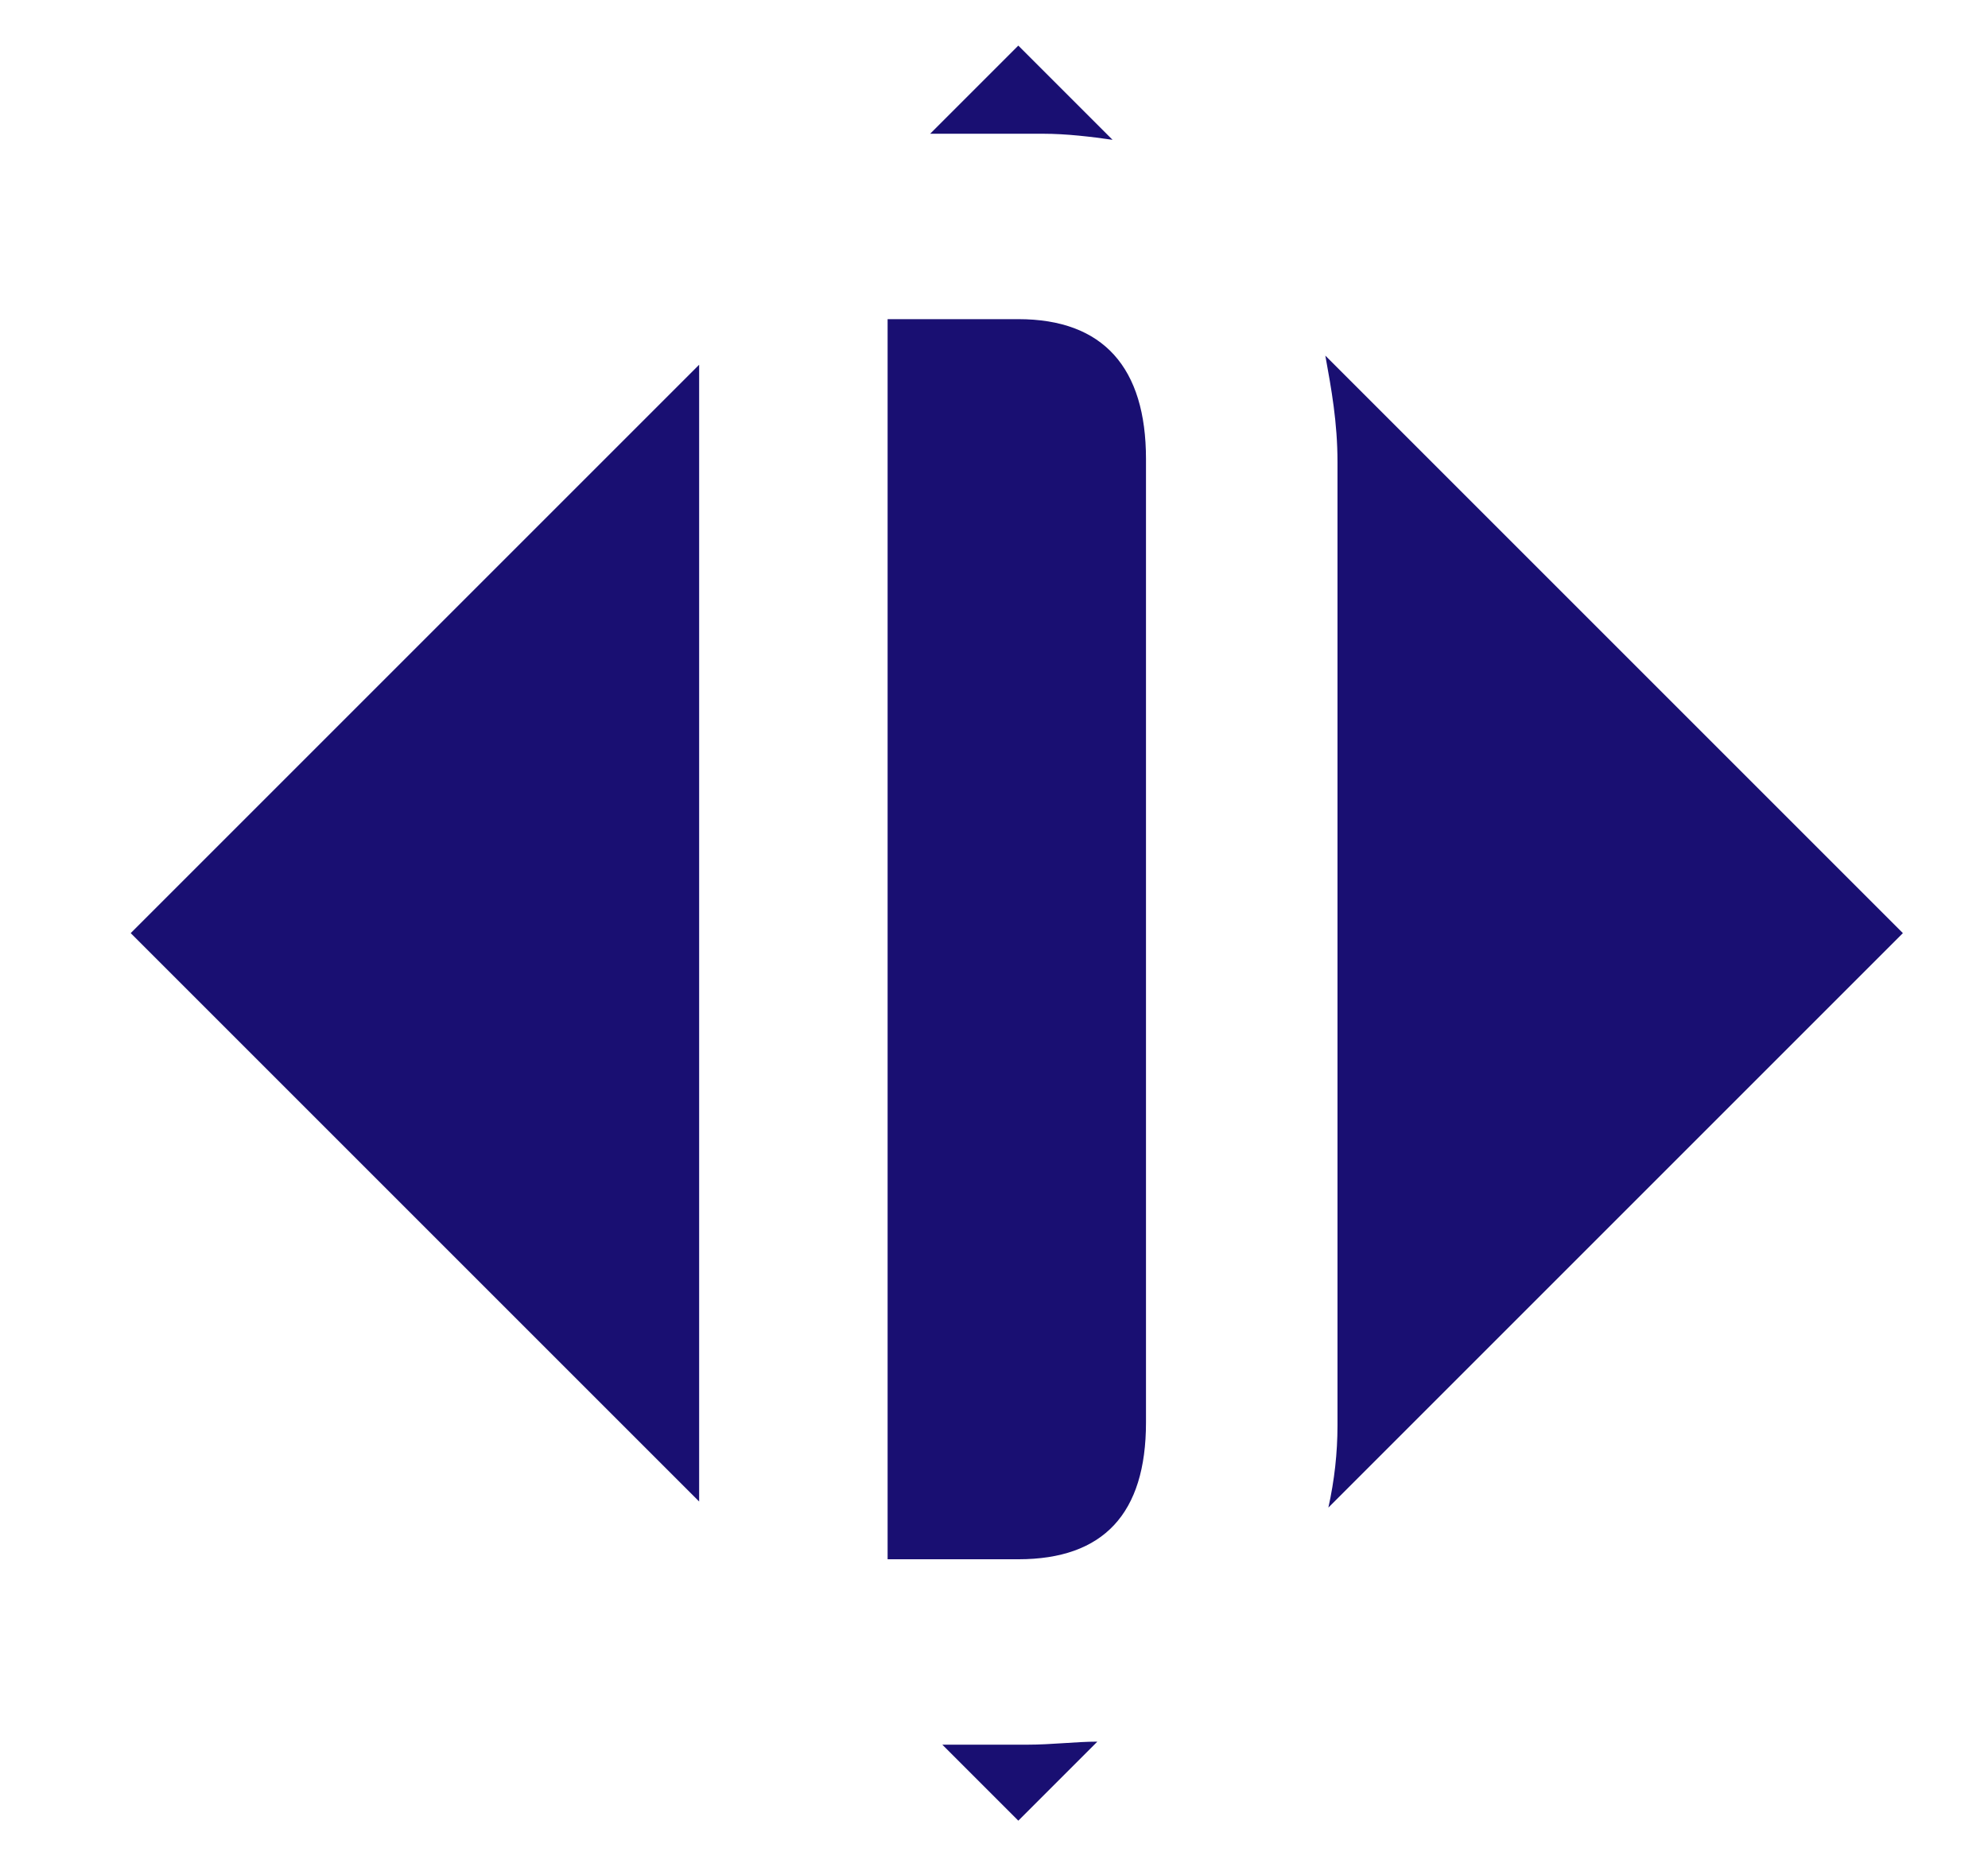
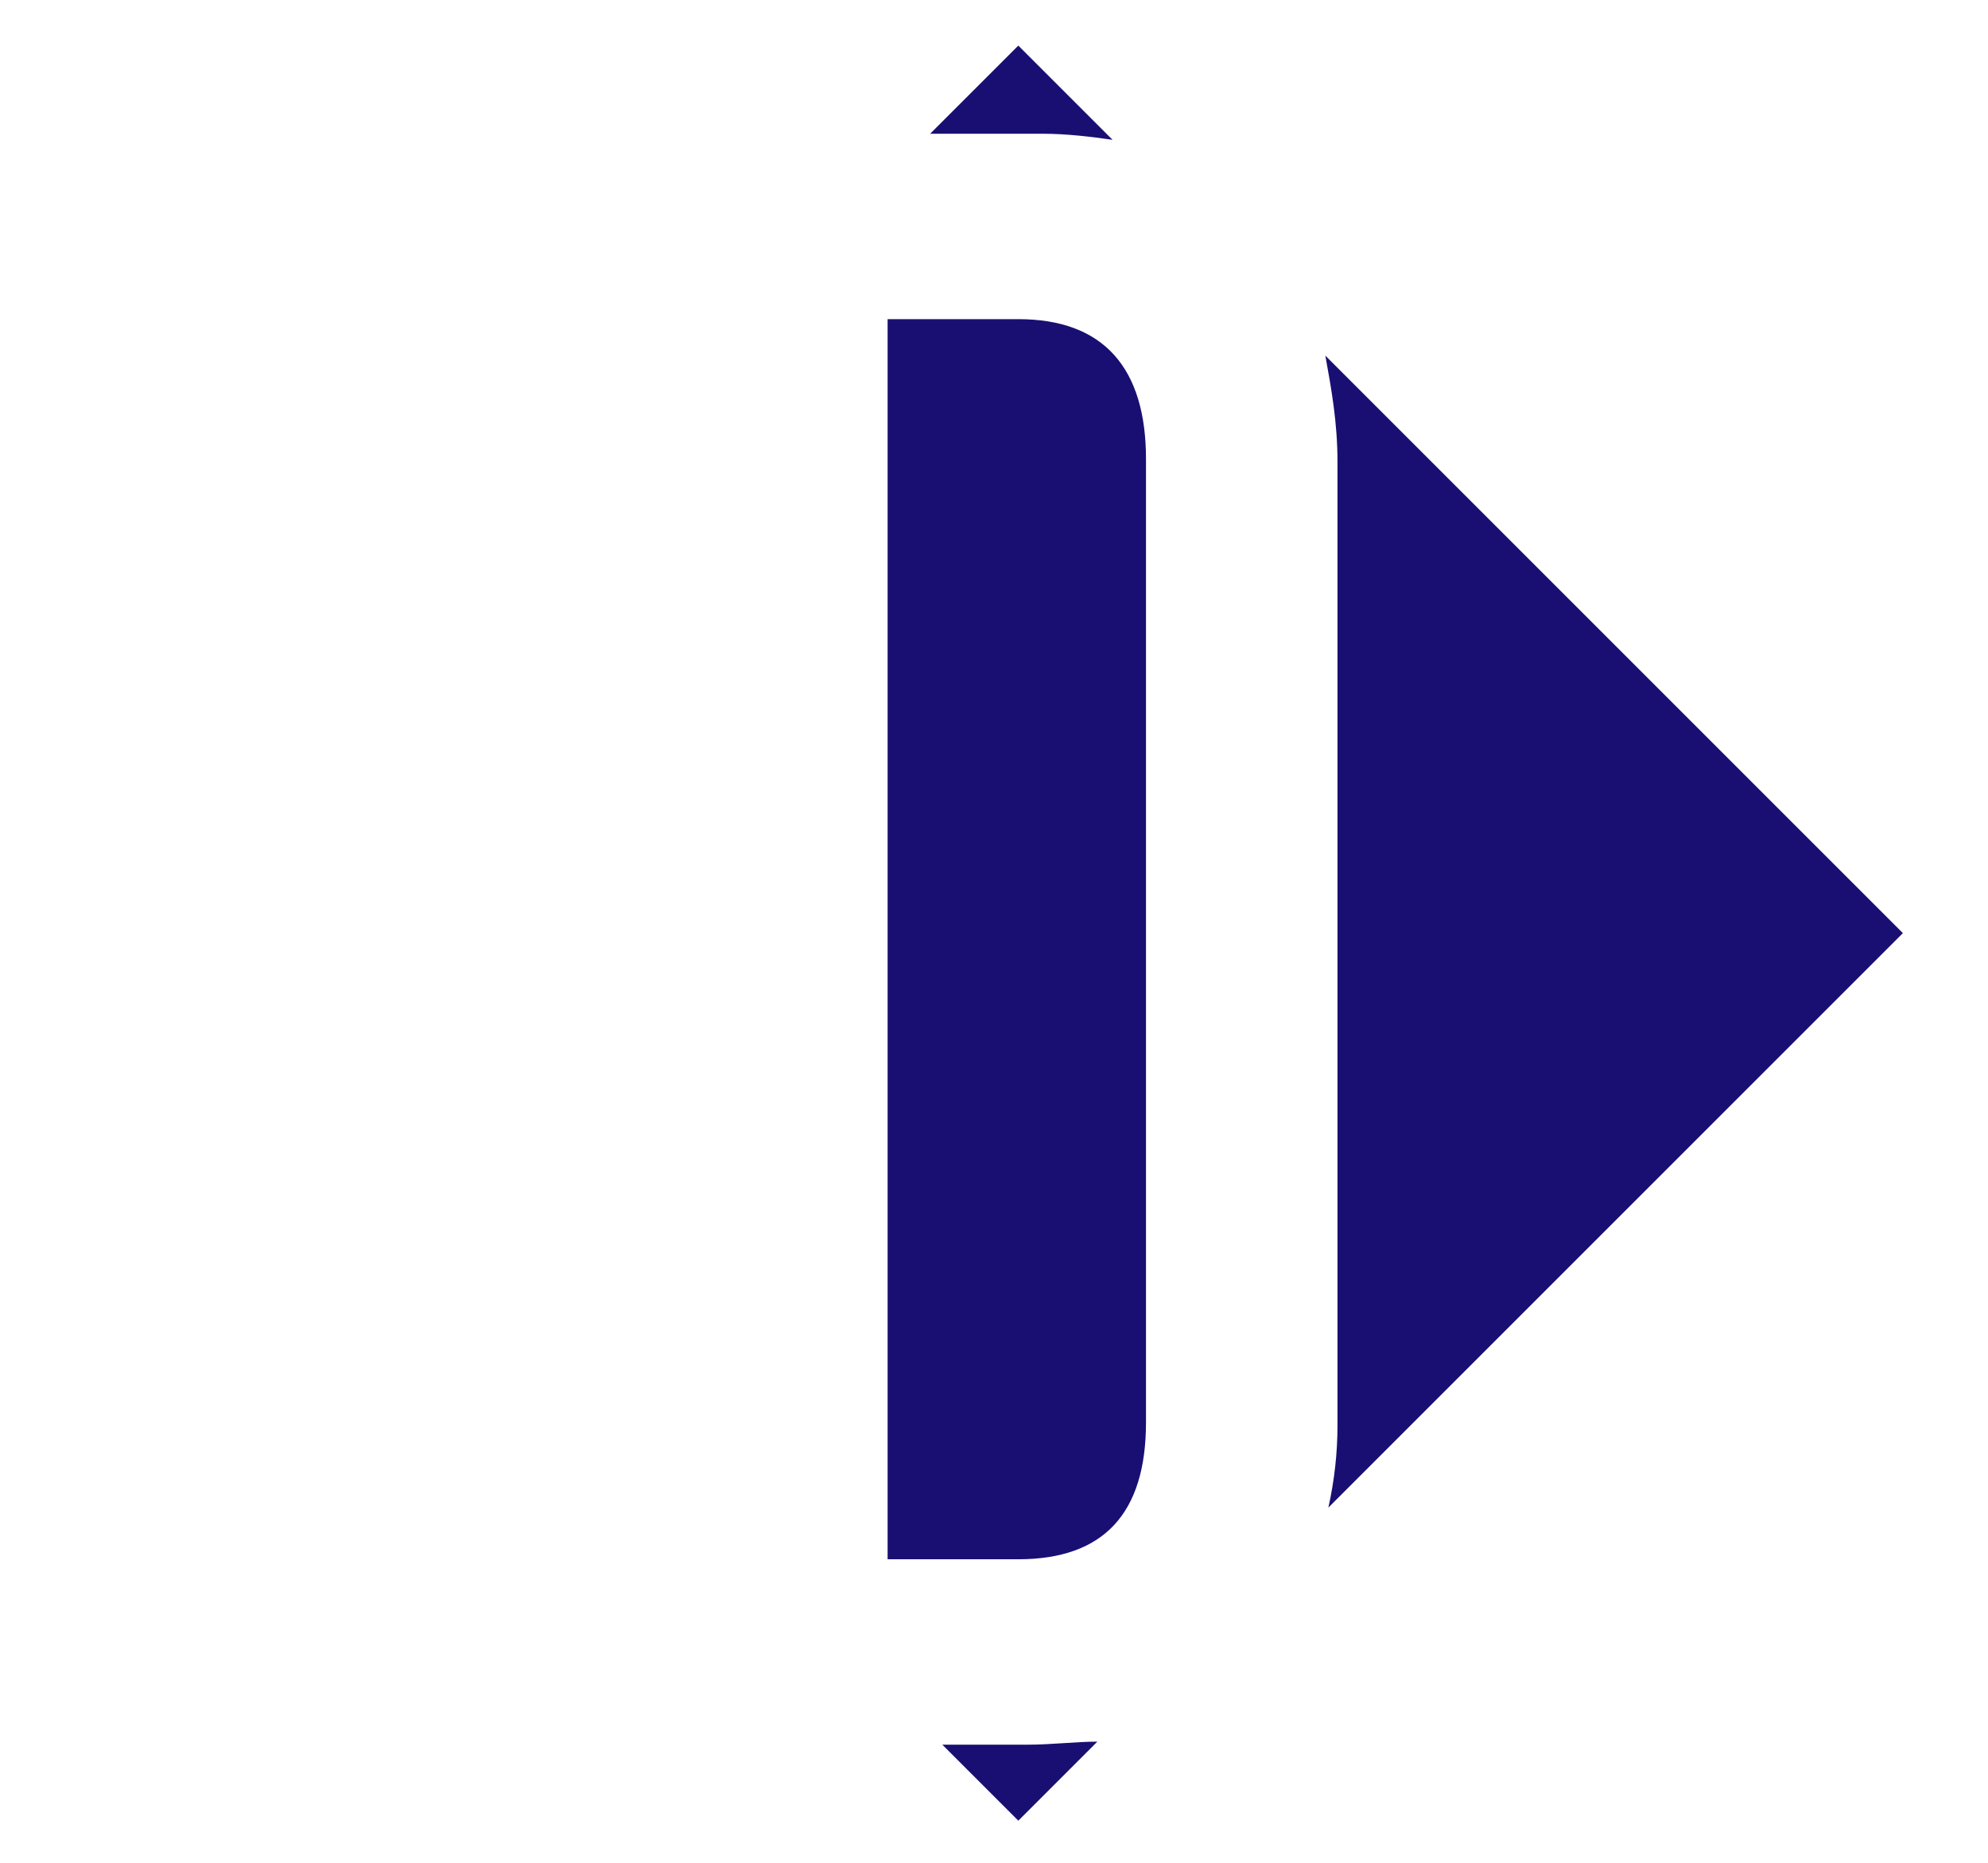
<svg xmlns="http://www.w3.org/2000/svg" xml:space="preserve" style="enable-background:new 0 0 65.4 61.3;" viewBox="0 0 65.4 61.3" y="0px" x="0px" id="Layer_1" version="1.1">
  <style type="text/css">
	.st0{fill:#190F72;}
</style>
  <g>
    <path d="M34.3,4.4c0.8,0,1.6,0.1,2.3,0.2l-3.1-3.1l-2.9,2.9H34.3z" class="st0" />
    <path d="M37.7,46.8V15.1c0-3-1.4-4.6-4.2-4.6h-4.3v40.8h4.3C36.3,51.3,37.7,49.8,37.7,46.8z" class="st0" />
    <path d="M43.7,49.6l18.9-18.9l-19-19c0.2,1.1,0.4,2.2,0.4,3.5v31.7C44,47.8,43.9,48.7,43.7,49.6z" class="st0" />
-     <polygon points="23,12 4.3,30.7 23,49.4" class="st0" />
    <path d="M33.8,57.4H31l2.5,2.5l2.6-2.6C35.4,57.3,34.6,57.4,33.8,57.4z" class="st0" />
  </g>
</svg>